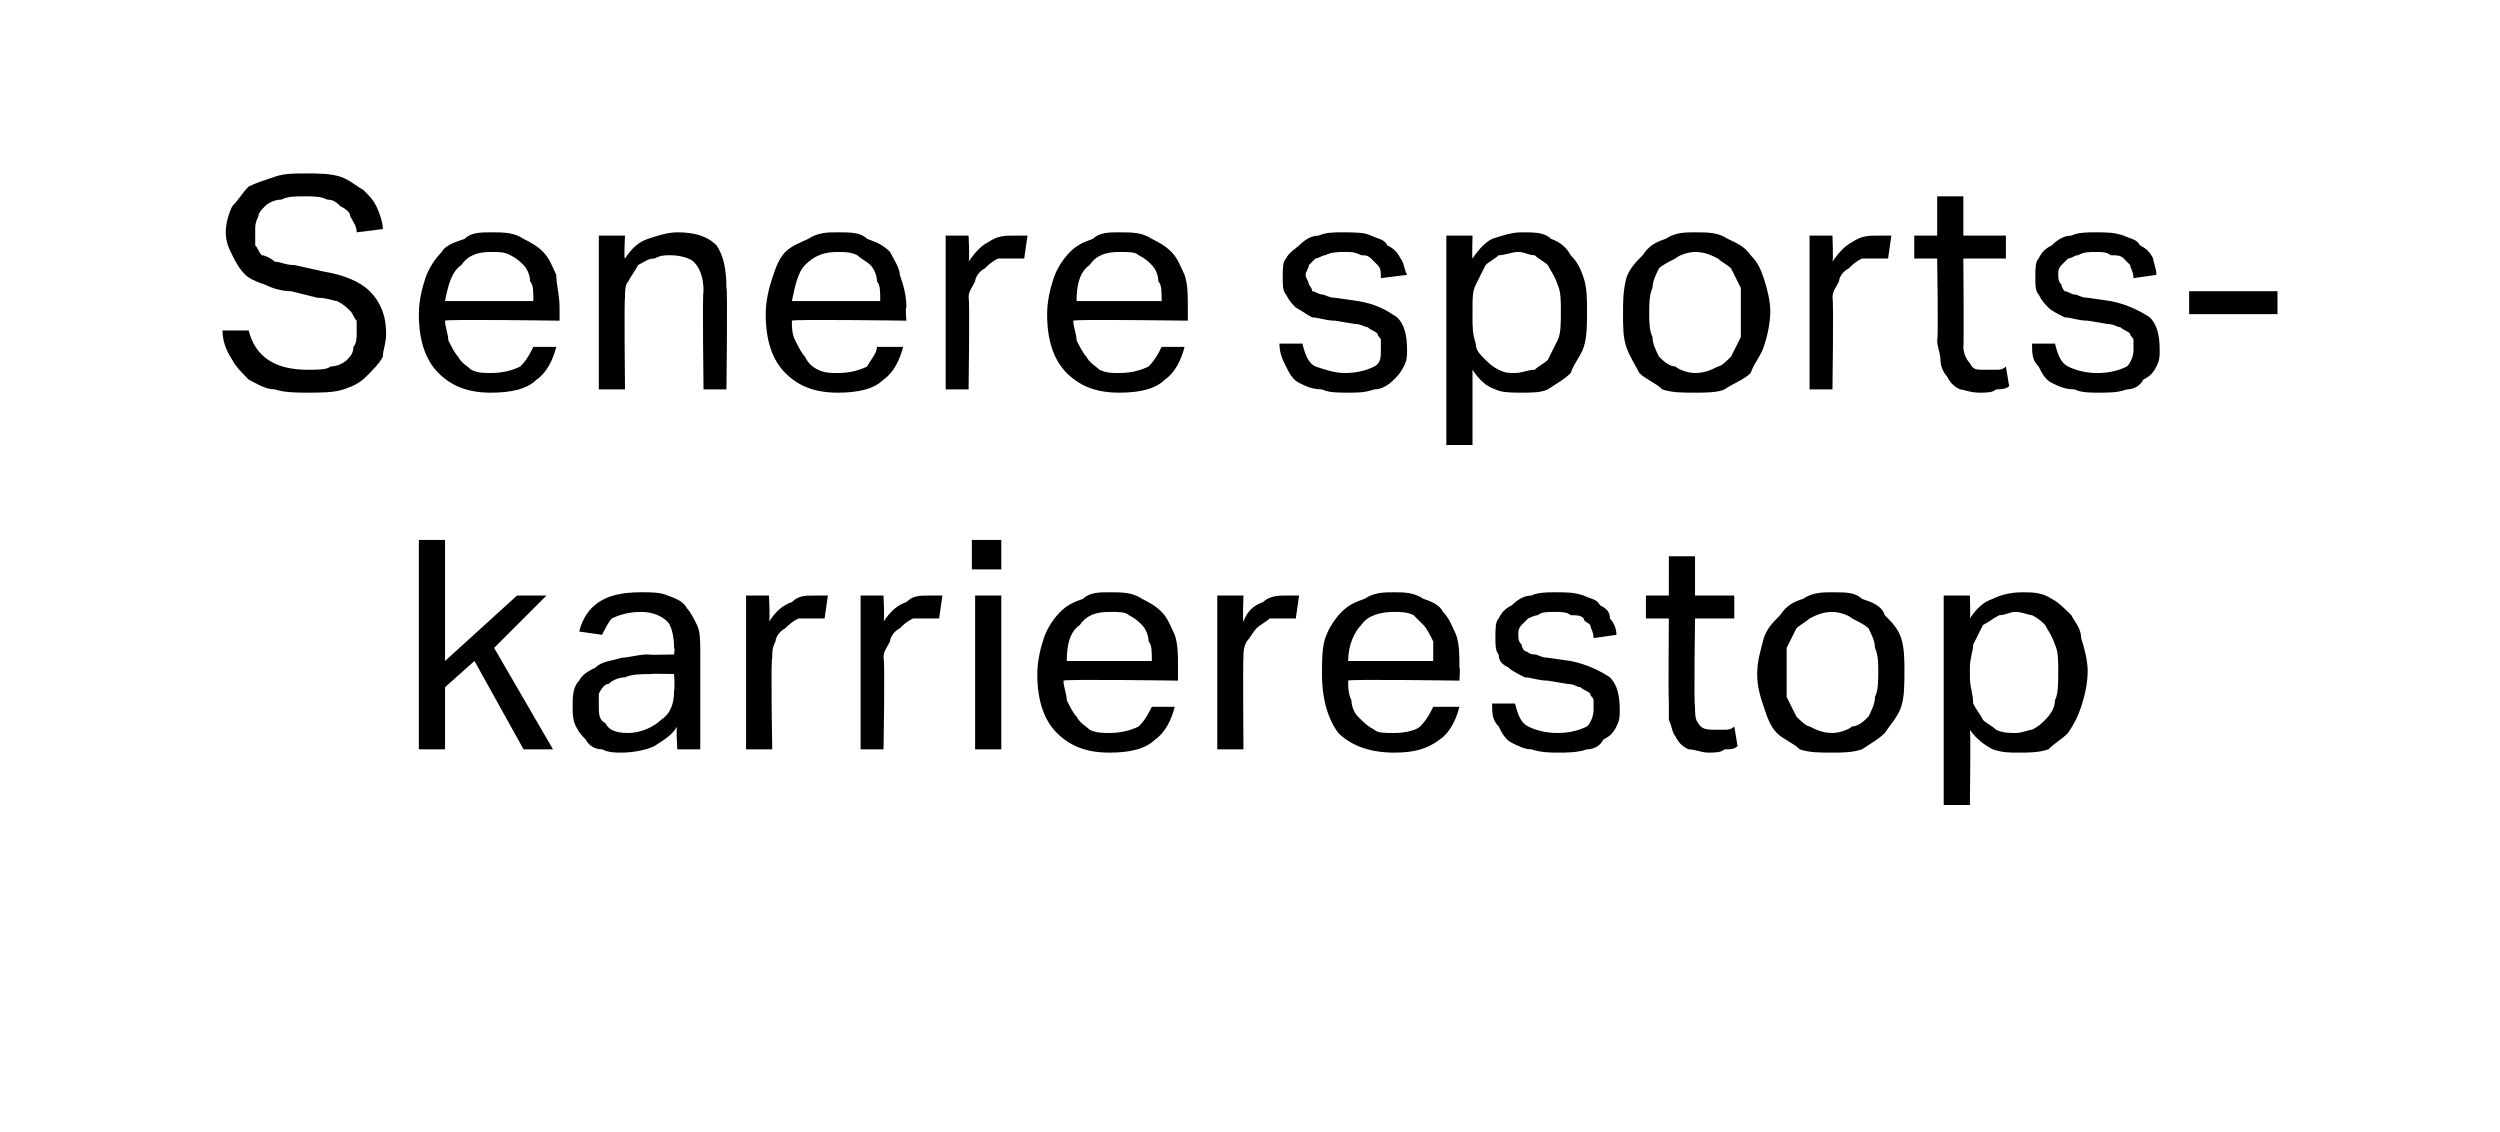
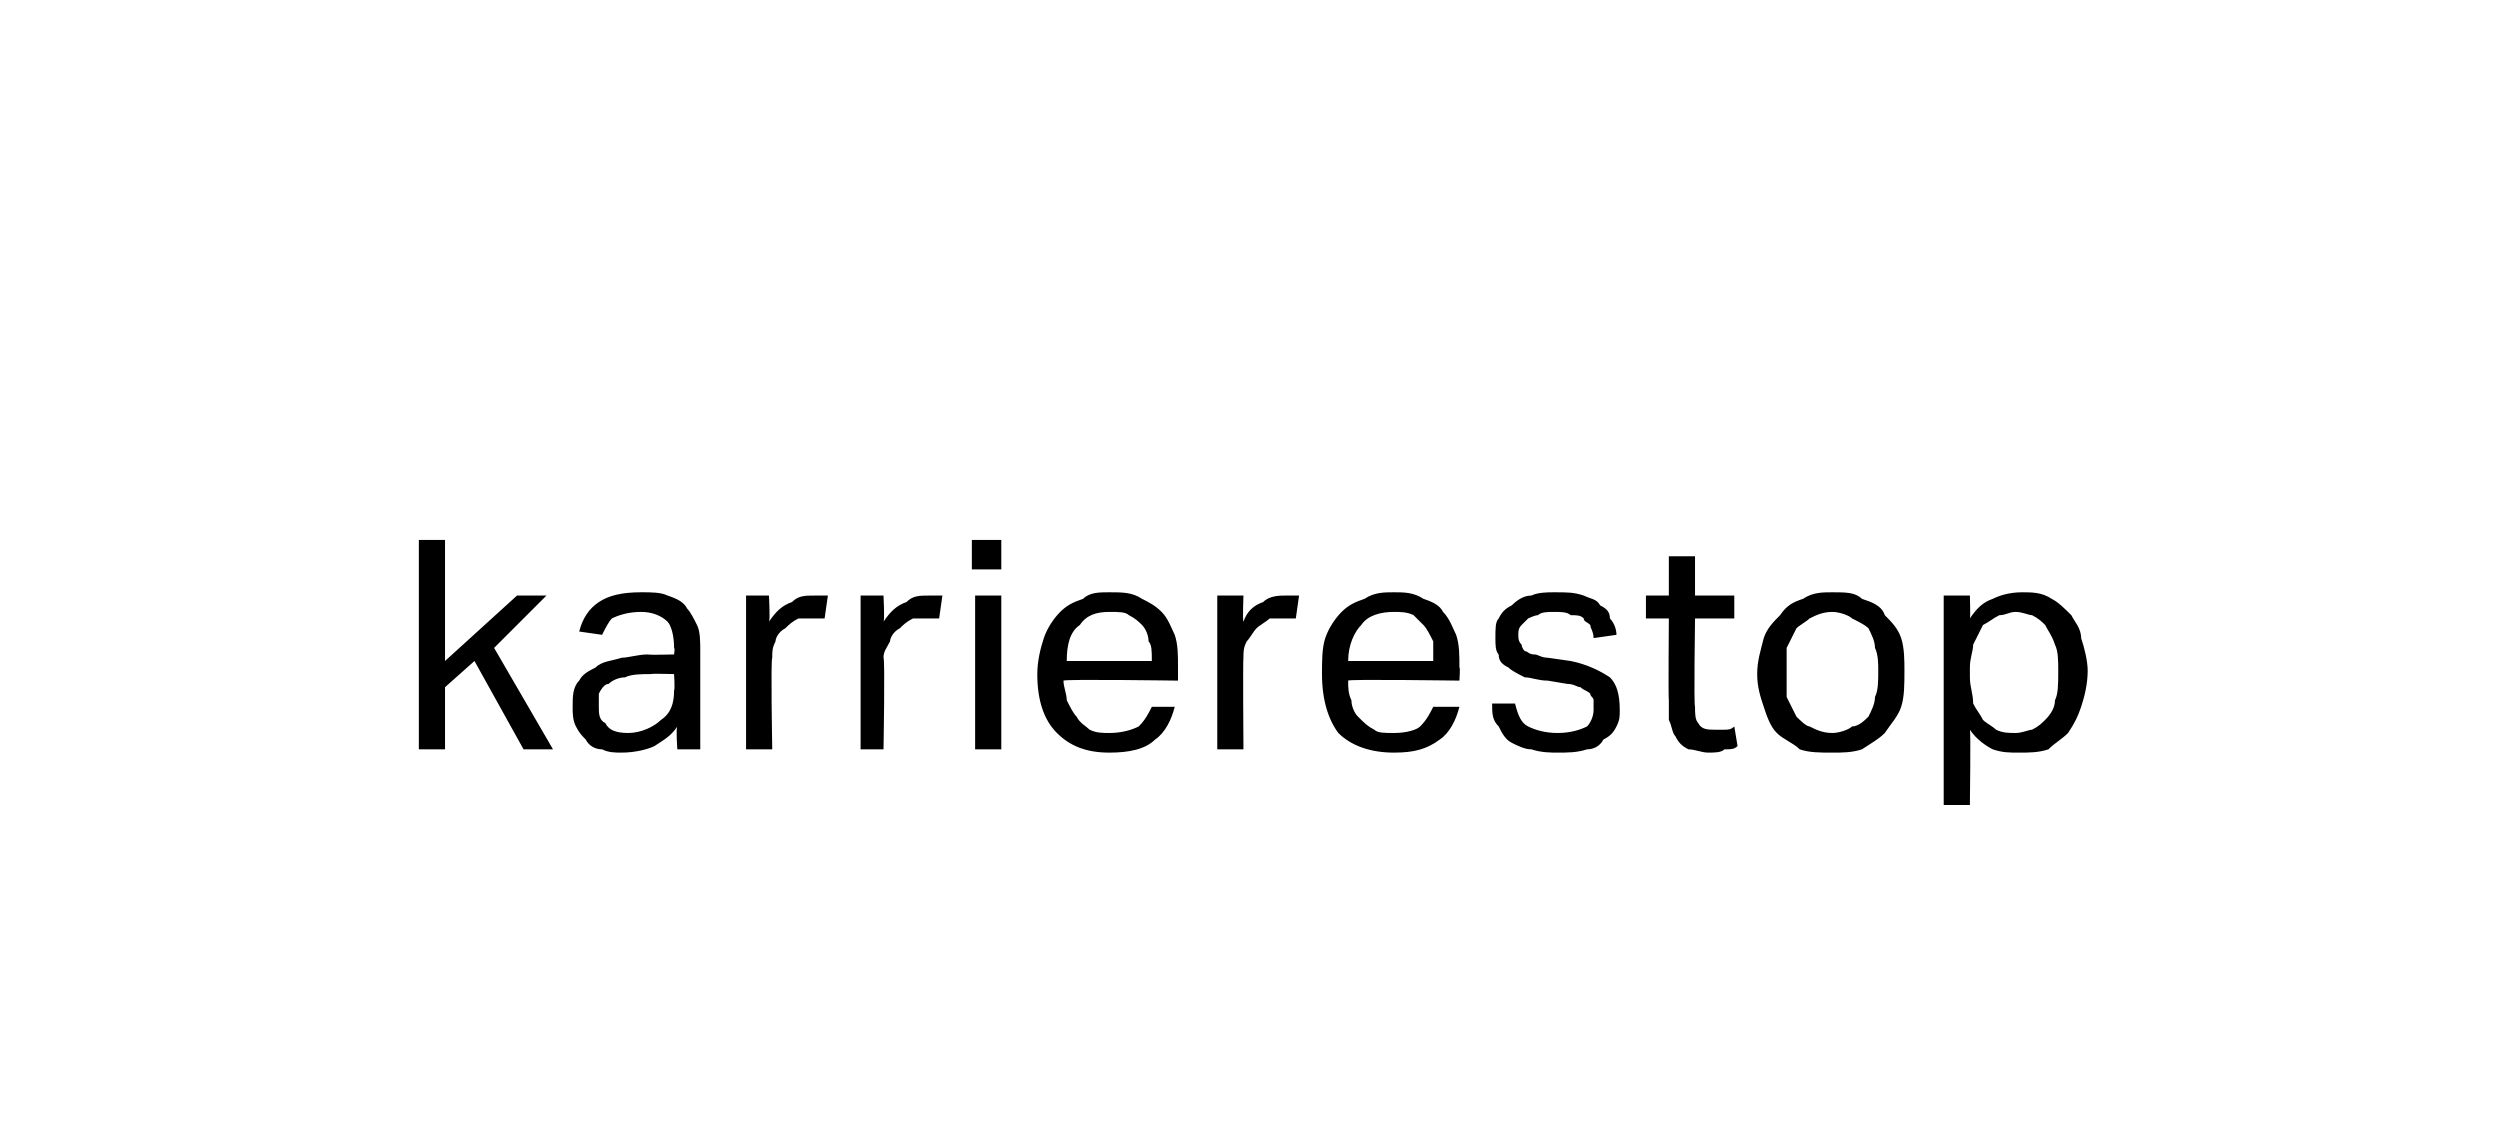
<svg xmlns="http://www.w3.org/2000/svg" version="1.1" width="76.4px" height="34.6px" viewBox="0 0 76.4 34.6">
  <desc>Senere sports­karrierestop</desc>
  <defs />
  <g id="Polygon363874">
    <path d="m12.8 16.5h.8v3.7l2.2-2h.9l-1.6 1.6l1.8 3.1h-.9l-1.5-2.7l-.9.8v1.9h-.8v-6.4zm7.9 5.7c-.2.3-.4.4-.7.6c-.2.1-.6.2-1 .2c-.2 0-.4 0-.6-.1c-.2 0-.4-.1-.5-.3c-.1-.1-.2-.2-.3-.4c-.1-.2-.1-.4-.1-.6c0-.3 0-.6.2-.8c.1-.2.3-.3.5-.4c.2-.2.5-.2.8-.3c.2 0 .5-.1.8-.1c.03.02.8 0 .8 0c0 0 .03-.18 0-.2c0-.4-.1-.7-.2-.8c-.2-.2-.5-.3-.8-.3c-.4 0-.7.1-.9.2c-.1.1-.2.3-.3.5l-.7-.1c.1-.4.3-.7.6-.9c.3-.2.7-.3 1.3-.3c.3 0 .6 0 .8.1c.3.1.5.2.6.4c.1.1.2.3.3.5c.1.2.1.5.1.8v3h-.7s-.05-.65 0-.7zm-.1-1.6s-.71-.02-.7 0c-.3 0-.6 0-.8.1c-.2 0-.4.1-.5.2c-.1 0-.2.1-.3.3v.4c0 .2 0 .4.2.5c.1.2.3.3.7.3c.4 0 .8-.2 1-.4c.3-.2.4-.5.4-.9c.03-.02 0-.5 0-.5zm2.2-2.4h.7s.04.75 0 .8c.2-.3.4-.5.7-.6c.2-.2.4-.2.7-.2h.4l-.1.7h-.8c-.2.1-.3.2-.4.3c-.2.1-.3.3-.3.4c-.1.2-.1.3-.1.5c-.05.02 0 2.8 0 2.8h-.8v-4.7zm3.5 0h.7s.04.75 0 .8c.2-.3.4-.5.7-.6c.2-.2.4-.2.7-.2h.4l-.1.7h-.8c-.2.1-.3.2-.4.3c-.2.1-.3.3-.3.4c-.1.2-.2.3-.2.5c.05.02 0 2.8 0 2.8h-.7v-4.7zm3.5 0h.8v4.7h-.8v-4.7zm-.1-1.7h.9v.9h-.9v-.9zm6.2 5.1c-.1.4-.3.8-.6 1c-.3.3-.8.4-1.4.4c-.7 0-1.2-.2-1.6-.6c-.4-.4-.6-1-.6-1.8c0-.4.1-.8.2-1.1c.1-.3.3-.6.5-.8c.2-.2.4-.3.7-.4c.2-.2.5-.2.8-.2c.4 0 .7 0 1 .2c.2.1.4.2.6.4c.2.2.3.5.4.7c.1.3.1.6.1 1v.4s-3.46-.05-3.5 0c0 .2.1.4.1.6c.1.2.2.4.3.5c.1.2.3.3.4.4c.2.1.4.1.6.1c.4 0 .7-.1.9-.2c.2-.2.3-.4.4-.6h.7zm-.7-1.4c0-.3 0-.5-.1-.6c0-.2-.1-.4-.2-.5c-.1-.1-.2-.2-.4-.3c-.1-.1-.3-.1-.6-.1c-.4 0-.7.1-.9.4c-.3.2-.4.6-.4 1.1h2.6zm2-2h.8s-.03.75 0 .8c.1-.3.3-.5.6-.6c.2-.2.5-.2.7-.2h.4l-.1.7h-.8c-.1.1-.3.2-.4.3c-.1.1-.2.3-.3.4c-.1.2-.1.3-.1.5c-.02.02 0 2.8 0 2.8h-.8v-4.7zm7.4 3.4c-.1.4-.3.8-.6 1c-.4.3-.8.4-1.4.4c-.7 0-1.3-.2-1.7-.6c-.3-.4-.5-1-.5-1.8c0-.4 0-.8.1-1.1c.1-.3.3-.6.5-.8c.2-.2.4-.3.7-.4c.3-.2.6-.2.9-.2c.3 0 .6 0 .9.2c.3.1.5.2.6.4c.2.2.3.5.4.7c.1.3.1.6.1 1c.03-.04 0 .4 0 .4c0 0-3.43-.05-3.4 0c0 .2 0 .4.1.6c0 .2.1.4.2.5c.2.2.3.3.5.4c.1.1.3.1.6.1c.4 0 .7-.1.8-.2c.2-.2.3-.4.4-.6h.8zm-.8-1.4v-.6c-.1-.2-.2-.4-.3-.5l-.3-.3c-.2-.1-.4-.1-.6-.1c-.4 0-.8.1-1 .4c-.2.2-.4.6-.4 1.1h2.6zm2.5 1.3c.1.4.2.6.4.7c.2.1.5.2.9.2c.4 0 .7-.1.9-.2c.1-.1.2-.3.2-.5v-.3c0-.1-.1-.1-.1-.2c-.1-.1-.2-.1-.3-.2c-.1 0-.2-.1-.4-.1l-.6-.1c-.3 0-.5-.1-.7-.1c-.2-.1-.4-.2-.5-.3c-.2-.1-.3-.2-.3-.4c-.1-.1-.1-.3-.1-.5c0-.3 0-.5.1-.6c.1-.2.2-.3.4-.4c.2-.2.4-.3.6-.3c.2-.1.5-.1.7-.1c.4 0 .6 0 .9.1c.2.1.4.1.5.3c.2.1.3.2.3.4c.1.1.2.3.2.5l-.7.1c0-.2-.1-.3-.1-.4c-.1-.1-.2-.1-.2-.2c-.1-.1-.2-.1-.4-.1c-.1-.1-.3-.1-.5-.1c-.2 0-.4 0-.5.1c-.1 0-.3.1-.3.1l-.2.2c-.1.1-.1.2-.1.3c0 .1 0 .2.1.3c0 0 0 .1.1.2c.1 0 .1.1.3.1c.1 0 .2.1.4.1l.7.1c.5.1.9.3 1.2.5c.2.2.3.5.3 1c0 .2 0 .3-.1.5c-.1.2-.2.3-.4.4c-.1.2-.3.3-.5.3c-.3.1-.6.1-.9.1c-.2 0-.5 0-.8-.1c-.2 0-.4-.1-.6-.2c-.2-.1-.3-.3-.4-.5c-.2-.2-.2-.4-.2-.7h.7zm4.7-2.6h-.7v-.7h.7V17h.8v1.2h1.2v.7h-1.2s-.04 2.68 0 2.7c0 .2 0 .4.1.5c.1.2.3.2.5.2h.3c.1 0 .2 0 .3-.1l.1.6c-.1.1-.2.1-.4.1c-.1.1-.3.1-.5.1c-.2 0-.4-.1-.6-.1c-.2-.1-.3-.2-.4-.4c-.1-.1-.1-.3-.2-.5v-.6c-.02-.03 0-2.5 0-2.5zm5 4.1c-.4 0-.7 0-1-.1c-.2-.2-.5-.3-.7-.5c-.2-.2-.3-.5-.4-.8c-.1-.3-.2-.6-.2-1c0-.4.1-.7.2-1.1c.1-.3.3-.5.5-.7c.2-.3.4-.4.7-.5c.3-.2.6-.2.9-.2c.4 0 .7 0 .9.2c.3.1.6.2.7.5c.2.2.4.4.5.7c.1.3.1.7.1 1c0 .4 0 .8-.1 1.1c-.1.3-.3.5-.5.8c-.2.2-.4.3-.7.5c-.3.1-.6.1-.9.1zm0-.6c.2 0 .5-.1.6-.2c.2 0 .4-.2.5-.3c.1-.2.2-.4.2-.6c.1-.2.1-.5.1-.8c0-.2 0-.5-.1-.7c0-.2-.1-.4-.2-.6c-.1-.1-.3-.2-.5-.3c-.1-.1-.4-.2-.6-.2c-.3 0-.5.1-.7.2c-.1.1-.3.2-.4.3l-.3.6v1.5l.3.6c.1.1.3.3.4.3c.2.1.4.2.7.2zm3.4-4.2h.8s.02.7 0 .7c.2-.3.4-.5.7-.6c.2-.1.5-.2.9-.2c.3 0 .6 0 .9.2c.2.1.4.3.6.5c.1.2.3.4.3.7c.1.3.2.7.2 1c0 .4-.1.8-.2 1.1c-.1.3-.2.5-.4.8c-.2.2-.4.3-.6.5c-.3.1-.6.1-.9.1c-.3 0-.5 0-.8-.1c-.2-.1-.5-.3-.7-.6c.03.01 0 2.3 0 2.3h-.8v-6.4zm.8 2.5c0 .3.1.5.1.8c.1.2.2.3.3.5c.1.1.3.2.4.3c.2.1.4.1.6.1c.2 0 .4-.1.5-.1c.2-.1.3-.2.4-.3c.2-.2.3-.4.3-.6c.1-.2.1-.5.1-.9c0-.3 0-.6-.1-.8c-.1-.3-.2-.4-.3-.6c-.1-.1-.2-.2-.4-.3c-.1 0-.3-.1-.5-.1c-.2 0-.3.1-.5.1c-.2.1-.3.2-.5.3l-.3.6c0 .2-.1.4-.1.7v.3z" stroke="none" fill="#000" />
  </g>
  <g id="Polygon363873">
-     <path d="m7.6 10.1c.1.4.3.7.6.9c.3.2.7.3 1.2.3c.3 0 .6 0 .7-.1c.2 0 .4-.1.5-.2c.1-.1.2-.2.2-.4c.1-.1.1-.3.1-.4v-.4c-.1-.1-.1-.2-.2-.3c-.1-.1-.2-.2-.4-.3c-.1 0-.3-.1-.6-.1l-.8-.2c-.3 0-.6-.1-.8-.2c-.3-.1-.5-.2-.6-.3c-.2-.2-.3-.4-.4-.6c-.1-.2-.2-.4-.2-.7c0-.3.1-.6.2-.8c.2-.2.3-.4.5-.6c.2-.1.5-.2.8-.3c.3-.1.6-.1.9-.1c.4 0 .8 0 1.1.1c.3.1.5.3.7.4c.2.2.3.3.4.5c.1.2.2.5.2.7l-.8.1c0-.2-.1-.3-.2-.5c0-.1-.1-.2-.3-.3c-.1-.1-.2-.2-.4-.2c-.2-.1-.4-.1-.7-.1c-.3 0-.5 0-.7.1c-.2 0-.4.1-.5.2c-.1.1-.2.2-.2.3c-.1.2-.1.3-.1.4v.5c.1.1.1.2.2.3c.1 0 .3.1.4.2c.2 0 .3.1.6.1l.9.2c.6.1 1.1.3 1.4.6c.3.3.5.7.5 1.3c0 .3-.1.5-.1.7c-.1.2-.3.4-.5.6c-.2.2-.4.3-.7.4c-.3.1-.7.1-1.1.1c-.3 0-.7 0-1-.1c-.3 0-.6-.2-.8-.3c-.2-.2-.4-.4-.5-.6c-.2-.3-.3-.6-.3-.9h.8zm9.4.5c-.1.4-.3.8-.6 1c-.3.3-.8.4-1.4.4c-.7 0-1.2-.2-1.6-.6c-.4-.4-.6-1-.6-1.8c0-.4.1-.8.2-1.1c.1-.3.3-.6.5-.8c.1-.2.4-.3.7-.4c.2-.2.5-.2.8-.2c.4 0 .7 0 1 .2c.2.1.4.2.6.4c.2.2.3.5.4.7c0 .3.1.6.1 1v.4s-3.47-.05-3.5 0c0 .2.1.4.1.6c.1.2.2.4.3.5c.1.2.3.3.4.4c.2.1.4.1.6.1c.4 0 .7-.1.9-.2c.2-.2.3-.4.4-.6h.7zm-.7-1.4c0-.3 0-.5-.1-.6c0-.2-.1-.4-.2-.5c-.1-.1-.2-.2-.4-.3c-.2-.1-.3-.1-.6-.1c-.4 0-.7.1-.9.4c-.3.2-.4.6-.5 1.1h2.7zm2-2h.8s-.04.74 0 .7c.2-.3.4-.5.7-.6c.3-.1.6-.2.9-.2c.5 0 .9.1 1.2.4c.2.3.3.7.3 1.3c.04-.01 0 3.1 0 3.1h-.7s-.04-2.96 0-3c0-.4-.1-.7-.3-.9c-.1-.1-.4-.2-.7-.2c-.2 0-.3 0-.5.1c-.2 0-.3.1-.5.2c-.1.2-.2.3-.3.5c-.1.1-.1.3-.1.5c-.03.03 0 2.8 0 2.8h-.8V7.2zm9.3 3.4c-.1.4-.3.8-.6 1c-.3.3-.8.4-1.4.4c-.7 0-1.2-.2-1.6-.6c-.4-.4-.6-1-.6-1.8c0-.4.1-.8.2-1.1c.1-.3.2-.6.4-.8c.2-.2.5-.3.7-.4c.3-.2.6-.2.9-.2c.4 0 .7 0 .9.2c.3.1.5.2.7.4c.1.2.3.5.3.7c.1.3.2.6.2 1c-.04-.04 0 .4 0 .4c0 0-3.49-.05-3.5 0c0 .2 0 .4.1.6c.1.2.2.4.3.5c.1.2.2.3.4.4c.2.1.4.1.6.1c.4 0 .7-.1.9-.2c.1-.2.3-.4.3-.6h.8zm-.7-1.4c0-.3 0-.5-.1-.6c0-.2-.1-.4-.2-.5c-.1-.1-.3-.2-.4-.3c-.2-.1-.4-.1-.6-.1c-.4 0-.7.1-1 .4c-.2.2-.3.6-.4 1.1h2.7zm2-2h.7s.04.75 0 .8c.2-.3.4-.5.6-.6c.3-.2.5-.2.8-.2h.4l-.1.7h-.8c-.2.1-.3.2-.4.3c-.2.1-.3.3-.3.4c-.1.2-.2.3-.2.5c.04.02 0 2.8 0 2.8h-.7V7.2zm7.3 3.4c-.1.4-.3.8-.6 1c-.3.3-.8.4-1.4.4c-.7 0-1.2-.2-1.6-.6c-.4-.4-.6-1-.6-1.8c0-.4.1-.8.2-1.1c.1-.3.3-.6.5-.8c.2-.2.4-.3.7-.4c.2-.2.5-.2.8-.2c.4 0 .7 0 1 .2c.2.1.4.2.6.4c.2.2.3.5.4.7c.1.3.1.6.1 1v.4s-3.46-.05-3.5 0c0 .2.1.4.1.6c.1.2.2.4.3.5c.1.2.3.3.4.4c.2.1.4.1.6.1c.4 0 .7-.1.9-.2c.2-.2.3-.4.4-.6h.7zm-.7-1.4c0-.3 0-.5-.1-.6c0-.2-.1-.4-.2-.5c-.1-.1-.2-.2-.4-.3c-.1-.1-.3-.1-.6-.1c-.4 0-.7.1-.9.4c-.3.2-.4.6-.4 1.1h2.6zm4.3 1.3c.1.4.2.6.4.7c.3.1.6.2.9.2c.4 0 .7-.1.9-.2c.2-.1.2-.3.2-.5v-.3c0-.1-.1-.1-.1-.2c-.1-.1-.2-.1-.3-.2c-.1 0-.2-.1-.4-.1l-.6-.1c-.3 0-.5-.1-.7-.1c-.2-.1-.3-.2-.5-.3c-.1-.1-.2-.2-.3-.4c-.1-.1-.1-.3-.1-.5c0-.3 0-.5.1-.6c.1-.2.3-.3.4-.4c.2-.2.4-.3.6-.3c.2-.1.5-.1.7-.1c.4 0 .7 0 .9.1c.2.1.4.1.5.3c.2.1.3.2.4.4c.1.1.1.3.2.5l-.8.1c0-.2 0-.3-.1-.4l-.2-.2c-.1-.1-.2-.1-.3-.1c-.2-.1-.3-.1-.5-.1c-.2 0-.4 0-.6.1c-.1 0-.2.1-.3.1l-.2.2c0 .1-.1.2-.1.3c0 .1.1.2.1.3c0 0 .1.1.1.2c.1 0 .2.1.3.1c.1 0 .2.1.4.1l.7.1c.6.1.9.3 1.2.5c.2.2.3.5.3 1c0 .2 0 .3-.1.5c-.1.2-.2.3-.3.4c-.2.2-.4.3-.6.3c-.3.1-.5.1-.8.1c-.3 0-.6 0-.8-.1c-.3 0-.5-.1-.7-.2c-.2-.1-.3-.3-.4-.5c-.1-.2-.2-.4-.2-.7h.7zm4.4-3.3h.8s-.02.7 0 .7c.2-.3.4-.5.6-.6c.3-.1.6-.2.9-.2c.4 0 .7 0 .9.2c.3.1.5.3.6.5c.2.2.3.4.4.7c.1.3.1.7.1 1c0 .4 0 .8-.1 1.1c-.1.3-.3.5-.4.8c-.2.2-.4.3-.7.5c-.2.1-.5.1-.8.1c-.3 0-.6 0-.8-.1c-.3-.1-.5-.3-.7-.6v2.3h-.8V7.2zm.8 2.5c0 .3 0 .5.1.8c0 .2.1.3.3.5c.1.1.2.2.4.3c.2.1.3.1.5.1c.2 0 .4-.1.6-.1c.1-.1.3-.2.4-.3l.3-.6c.1-.2.1-.5.1-.9c0-.3 0-.6-.1-.8c-.1-.3-.2-.4-.3-.6c-.1-.1-.3-.2-.4-.3c-.2 0-.3-.1-.5-.1c-.2 0-.4.1-.6.1c-.1.1-.3.2-.4.3l-.3.6c-.1.2-.1.4-.1.7v.3zm6.8 2.3c-.4 0-.7 0-1-.1c-.2-.2-.5-.3-.7-.5c-.1-.2-.3-.5-.4-.8c-.1-.3-.1-.6-.1-1c0-.4 0-.7.1-1.1c.1-.3.3-.5.5-.7c.2-.3.4-.4.7-.5c.3-.2.6-.2.9-.2c.4 0 .7 0 1 .2c.2.1.5.2.7.5c.2.2.3.4.4.7c.1.3.2.7.2 1c0 .4-.1.8-.2 1.1c-.1.3-.3.5-.4.8c-.2.2-.5.3-.8.5c-.2.1-.6.1-.9.1zm0-.6c.3 0 .5-.1.7-.2c.1 0 .3-.2.4-.3l.3-.6V8.8l-.3-.6c-.1-.1-.3-.2-.4-.3c-.2-.1-.4-.2-.7-.2c-.2 0-.5.1-.6.2c-.2.1-.4.2-.5.3c-.1.2-.2.4-.2.6c-.1.2-.1.5-.1.8c0 .2 0 .5.1.7c0 .2.1.4.2.6c.1.1.3.3.5.3c.1.1.4.2.6.2zm3.5-4.2h.7s.03.75 0 .8c.2-.3.4-.5.6-.6c.3-.2.5-.2.8-.2h.4l-.1.7h-.8c-.2.1-.3.2-.4.3c-.2.1-.3.3-.3.4c-.1.2-.2.3-.2.5c.04.02 0 2.8 0 2.8h-.7V7.2zm3.9.7h-.7v-.7h.7V6h.8v1.2h1.3v.7H60s.02 2.68 0 2.7c0 .2.1.4.2.5c.1.2.2.2.4.2h.4c.1 0 .2 0 .3-.1l.1.6c-.1.1-.3.1-.4.1c-.1.1-.3.1-.5.1c-.3 0-.5-.1-.6-.1c-.2-.1-.3-.2-.4-.4c-.1-.1-.2-.3-.2-.5c0-.2-.1-.4-.1-.6c.04-.03 0-2.5 0-2.5zm3.6 2.6c.1.4.2.6.4.7c.2.1.5.2.9.2c.4 0 .7-.1.9-.2c.1-.1.2-.3.2-.5v-.3c0-.1-.1-.1-.1-.2c-.1-.1-.2-.1-.3-.2c-.1 0-.2-.1-.4-.1l-.6-.1c-.3 0-.5-.1-.7-.1c-.2-.1-.4-.2-.5-.3c-.1-.1-.2-.2-.3-.4c-.1-.1-.1-.3-.1-.5c0-.3 0-.5.1-.6c.1-.2.2-.3.4-.4c.2-.2.4-.3.6-.3c.2-.1.5-.1.7-.1c.4 0 .6 0 .9.1c.2.1.4.1.5.3c.2.1.3.2.4.4c0 .1.1.3.1.5l-.7.1c0-.2-.1-.3-.1-.4l-.2-.2c-.1-.1-.2-.1-.4-.1c-.1-.1-.3-.1-.4-.1c-.3 0-.4 0-.6.1c-.1 0-.2.1-.3.1l-.2.2c-.1.1-.1.2-.1.3c0 .1 0 .2.1.3c0 0 0 .1.1.2c.1 0 .2.1.3.1c.1 0 .2.1.4.1l.7.1c.5.1.9.3 1.2.5c.2.2.3.5.3 1c0 .2 0 .3-.1.5c-.1.2-.2.3-.4.4c-.1.2-.3.3-.5.3c-.3.1-.5.1-.9.1c-.2 0-.5 0-.7-.1c-.3 0-.5-.1-.7-.2c-.2-.1-.3-.3-.4-.5c-.2-.2-.2-.4-.2-.7h.7zm4.1-1.6h2.7v.7h-2.7v-.7z" stroke="none" fill="#000" />
-   </g>
+     </g>
</svg>